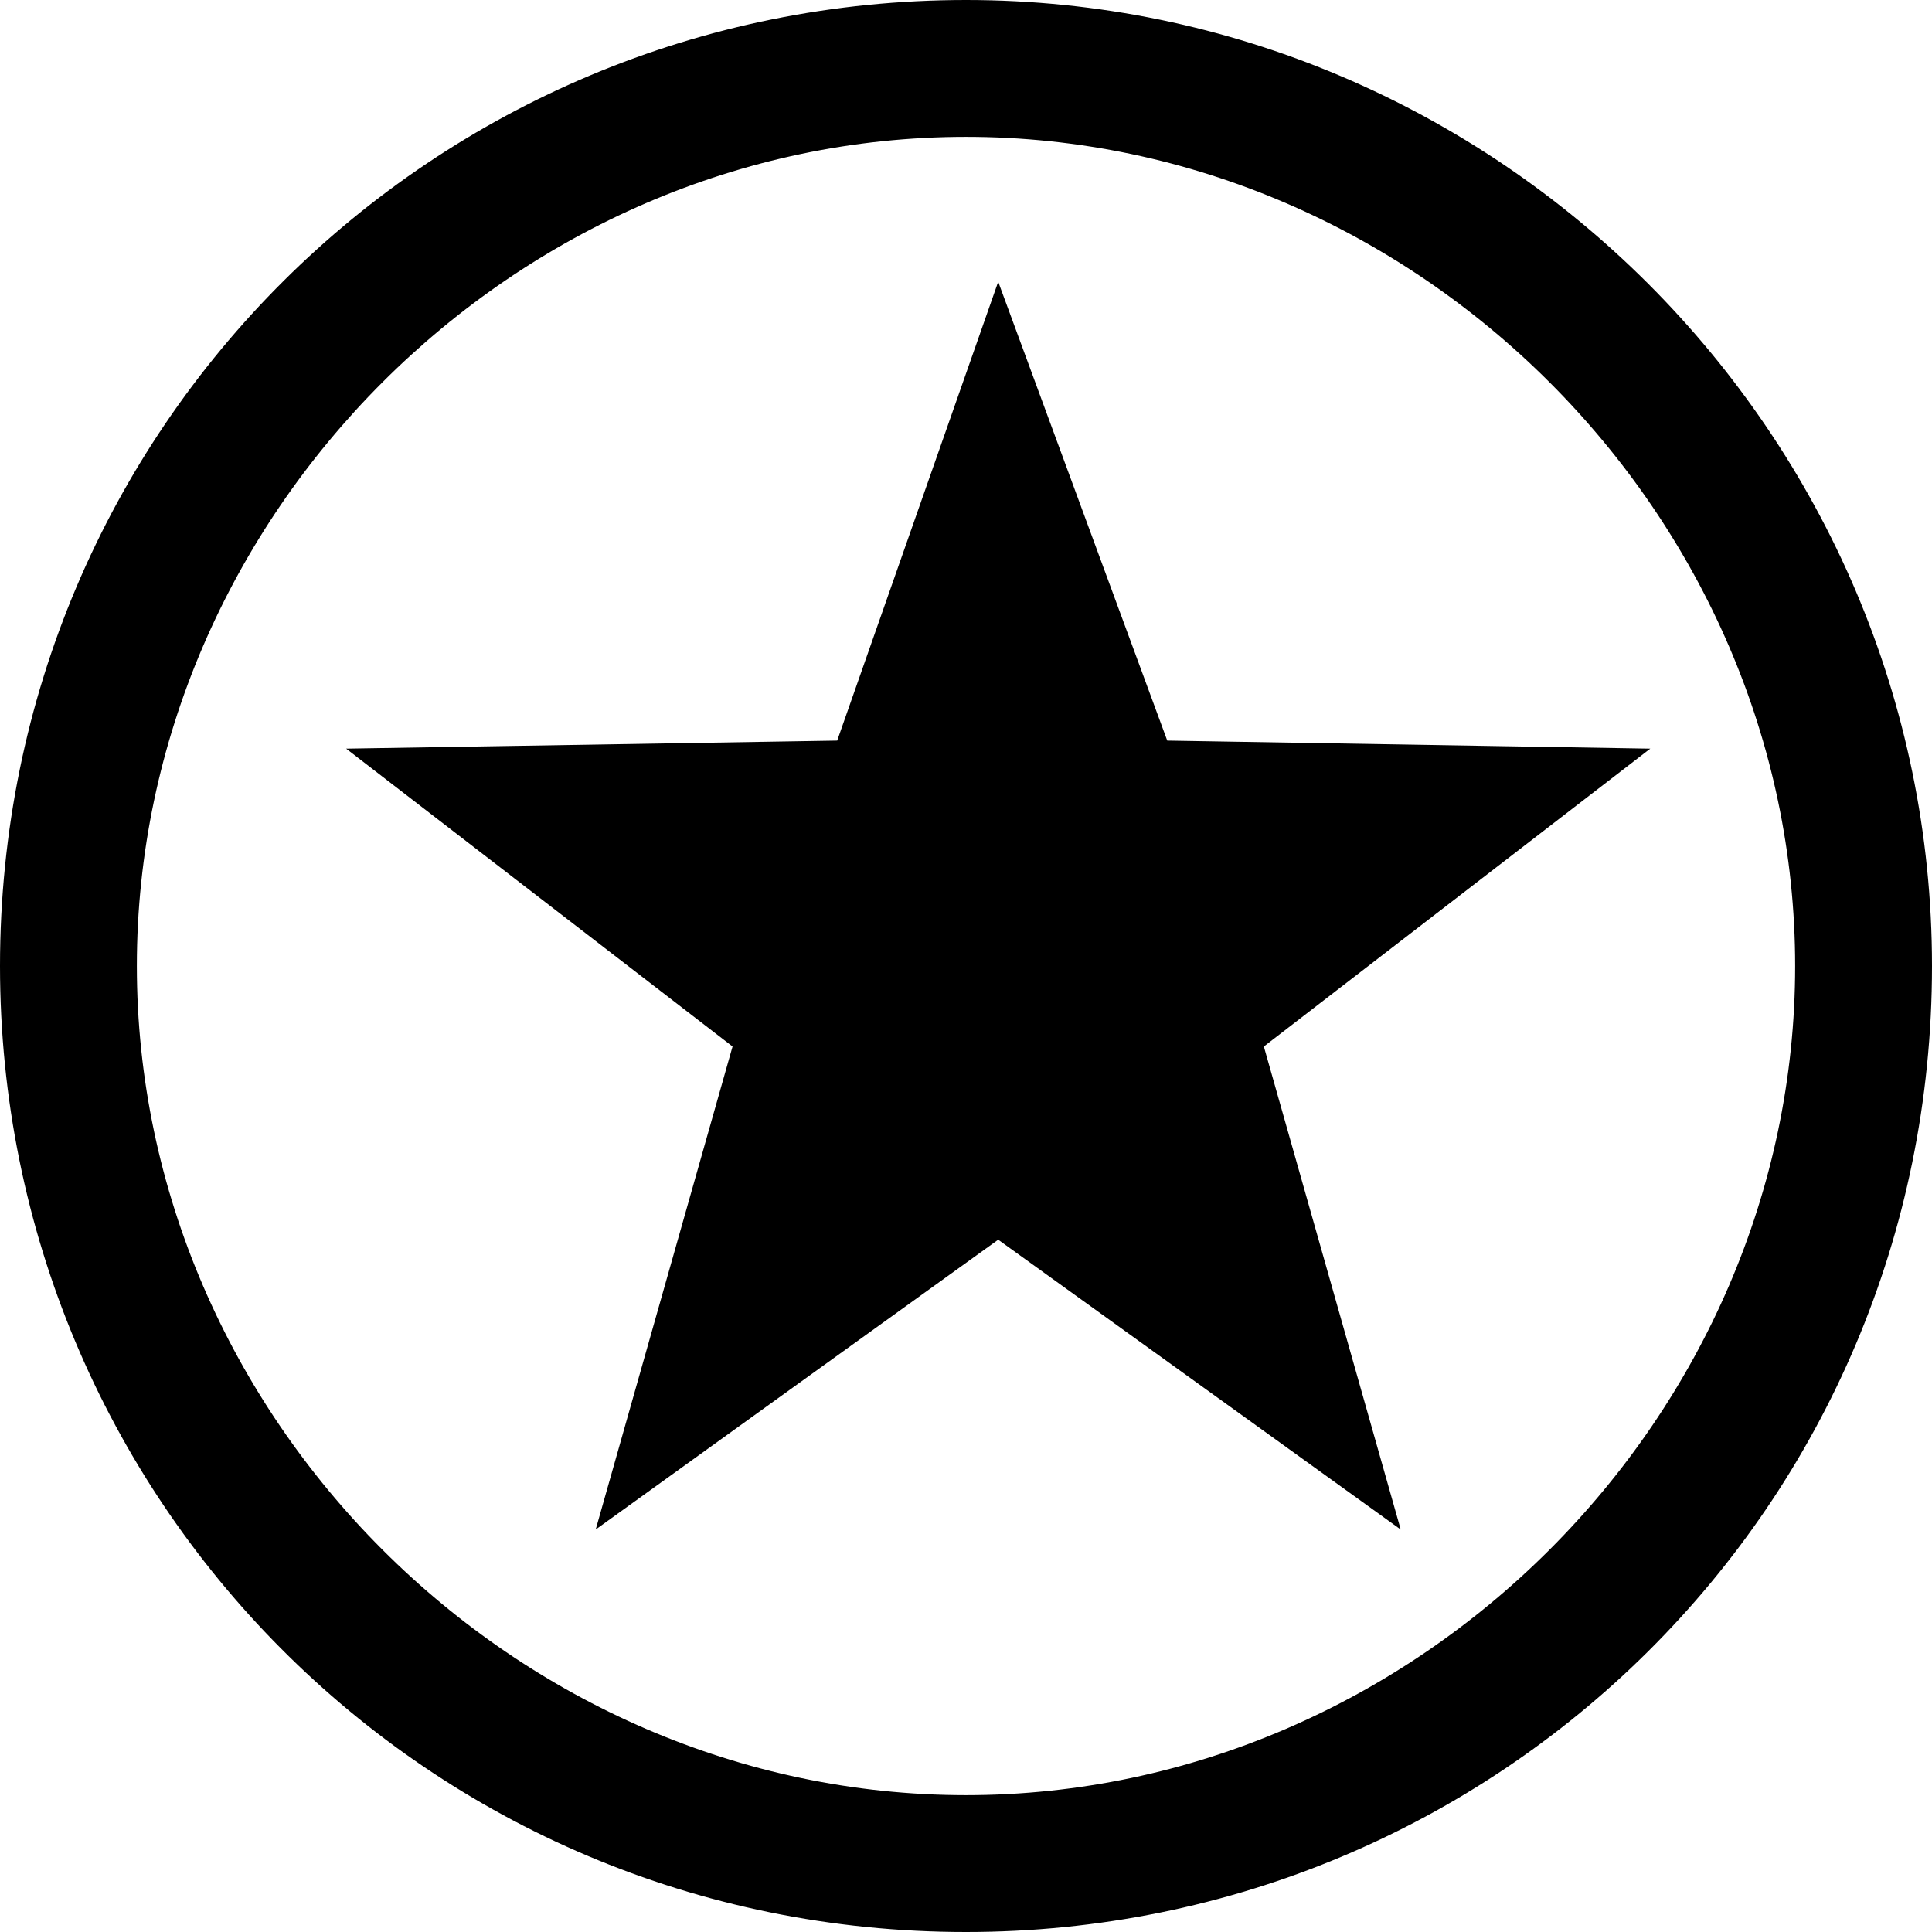
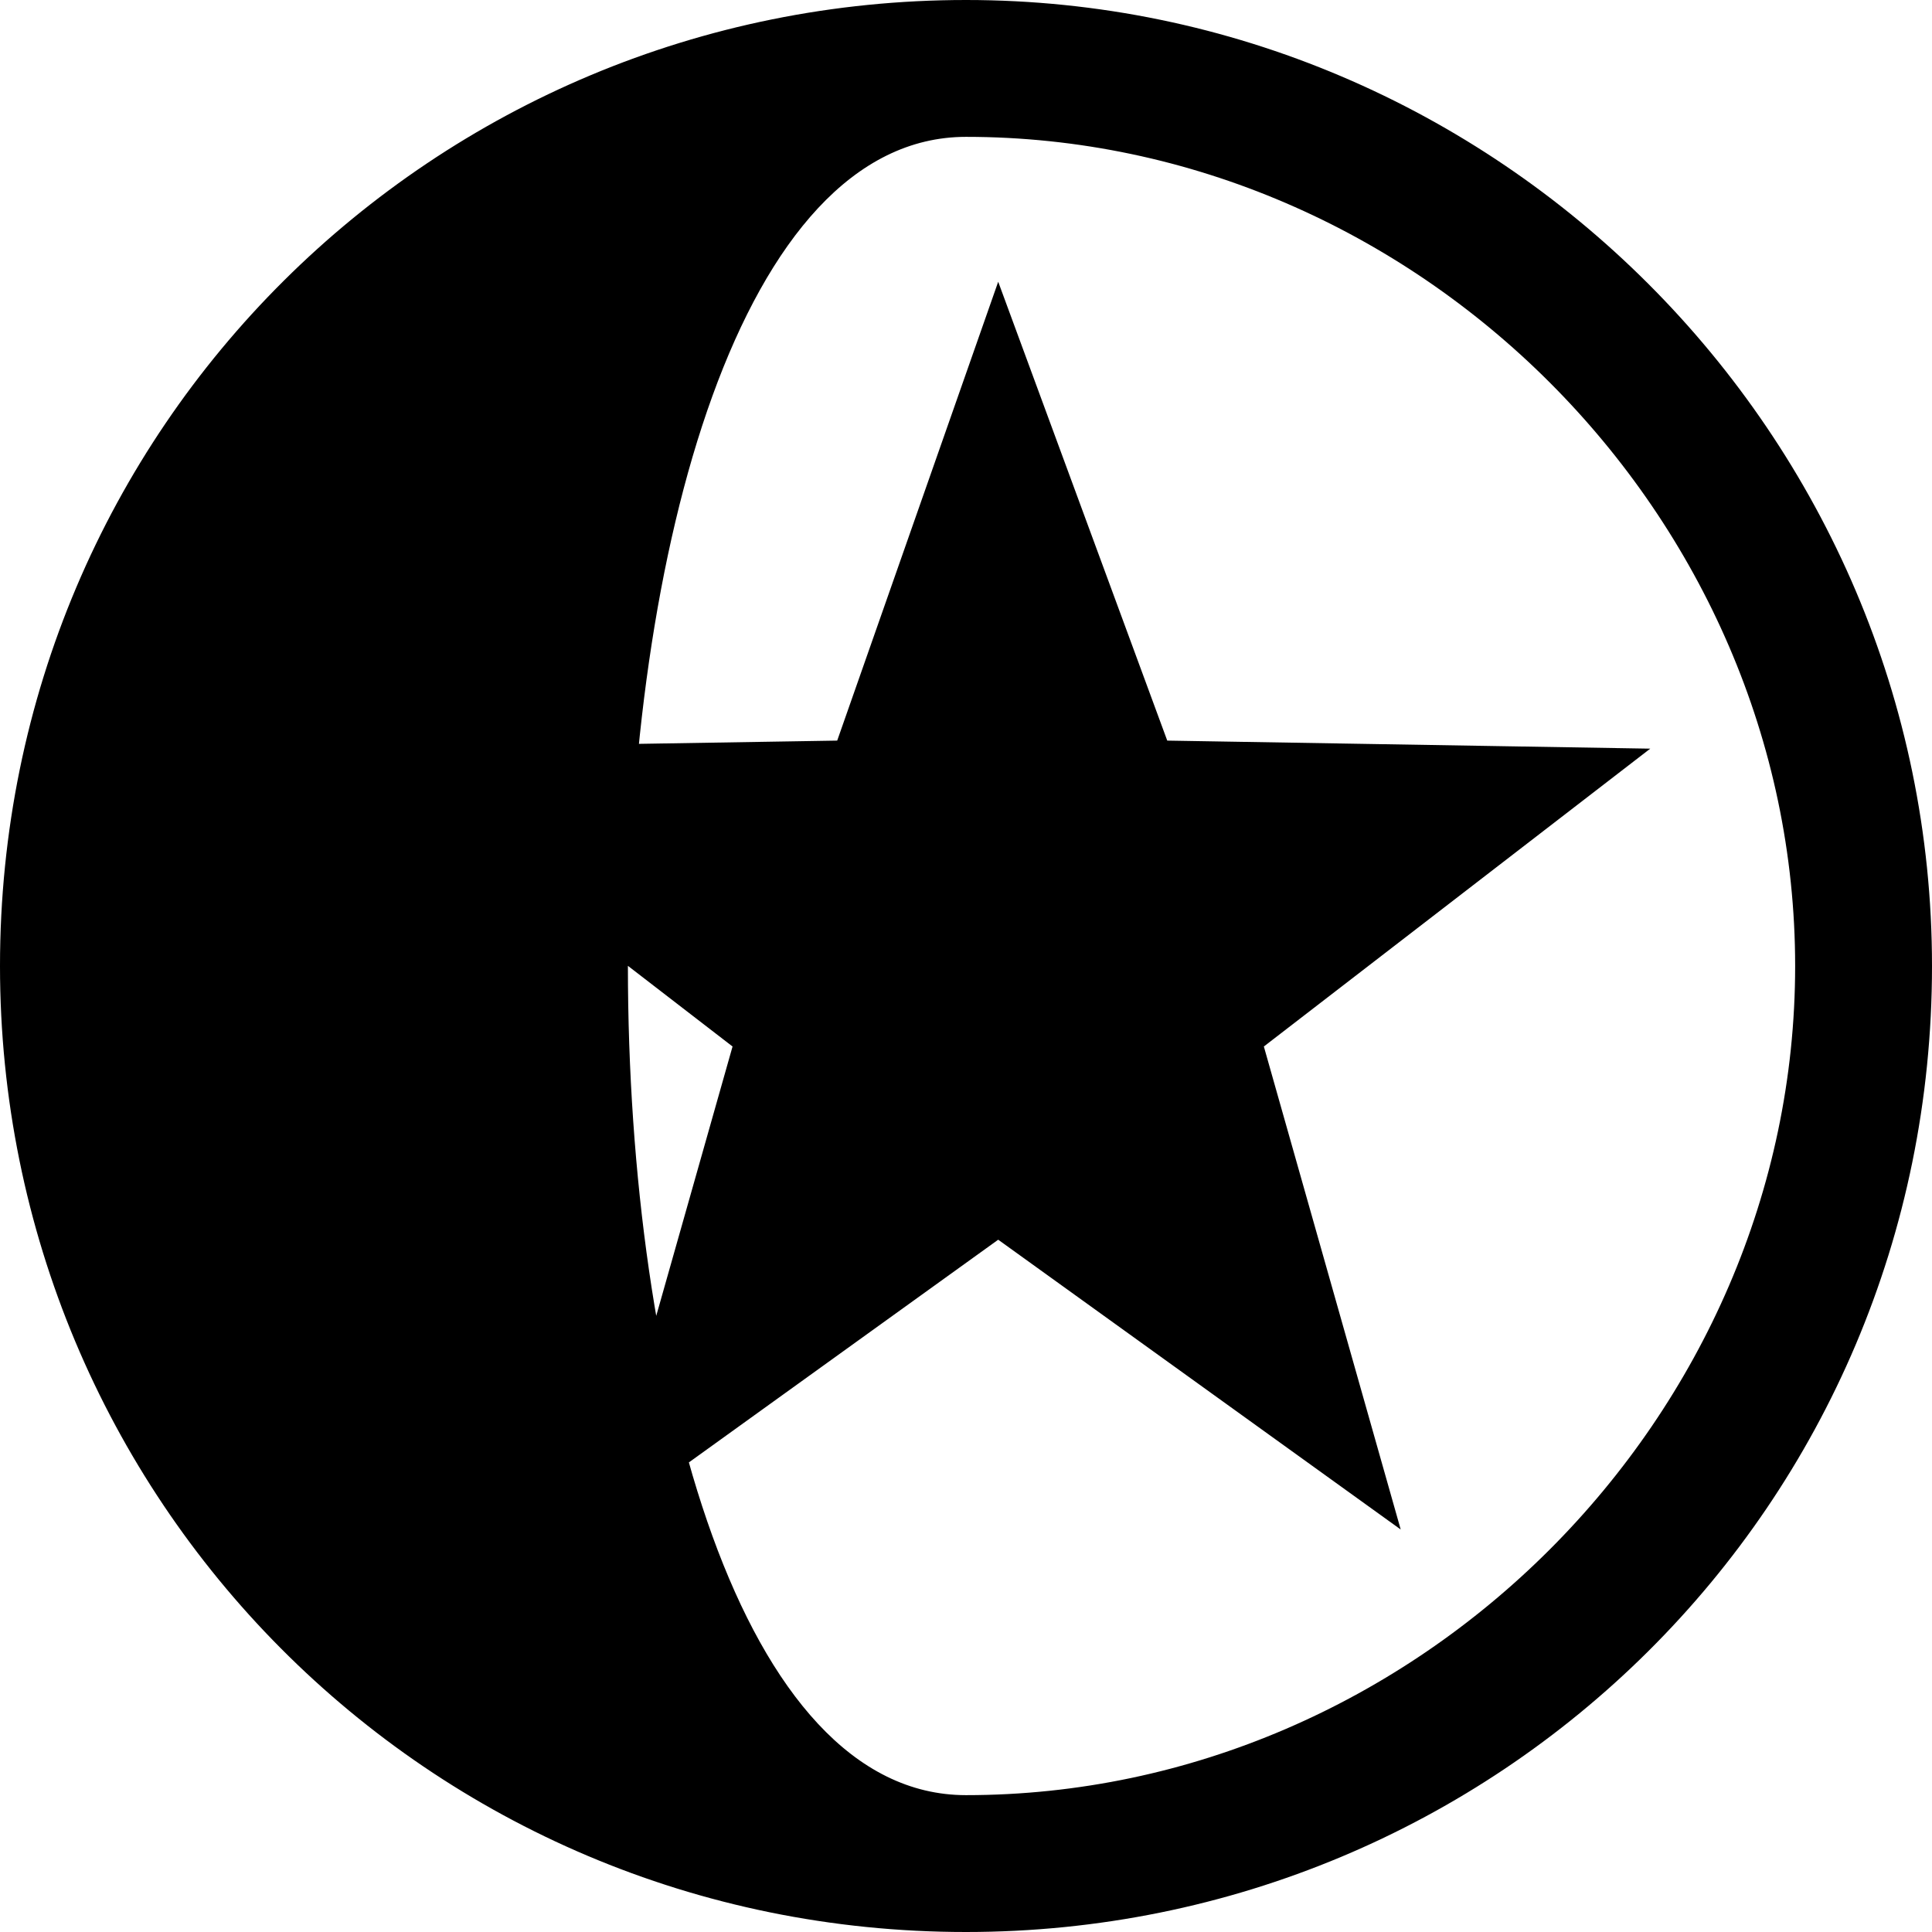
<svg xmlns="http://www.w3.org/2000/svg" version="1.1" viewBox="0 0 512 512">
-   <path d="M256 0C396.8 0 512 115.2 512 256C512 398.934 396.8 512 256 512C113.066 512 0 396.8 0 256C0 113.066 115.2 0 256 0zM256 475.733C375.467 475.733 475.733 375.466 475.733 256S375.466 36.267 256 36.267S36.267 136.534 36.267 256S136.534 475.733 256 475.733zM309.333 196.267L437.333 198.401L334.934 277.333L371.201 405.333L264.534 328.534L157.867 405.333L194.134 277.333L91.734 198.401L221.867 196.267L264.534 74.667z" />
+   <path d="M256 0C396.8 0 512 115.2 512 256C512 398.934 396.8 512 256 512C113.066 512 0 396.8 0 256C0 113.066 115.2 0 256 0zM256 475.733C375.467 475.733 475.733 375.466 475.733 256S375.466 36.267 256 36.267S136.534 475.733 256 475.733zM309.333 196.267L437.333 198.401L334.934 277.333L371.201 405.333L264.534 328.534L157.867 405.333L194.134 277.333L91.734 198.401L221.867 196.267L264.534 74.667z" />
</svg>